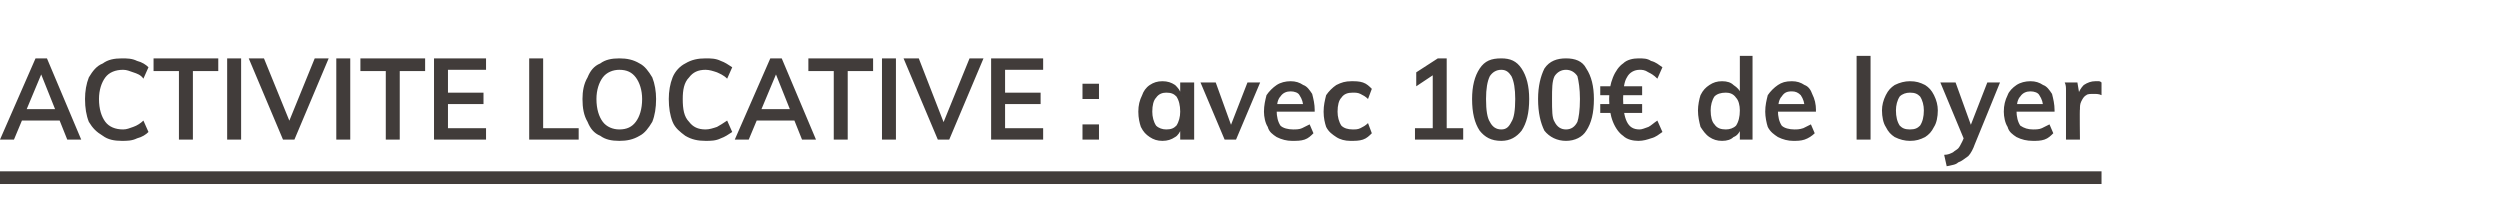
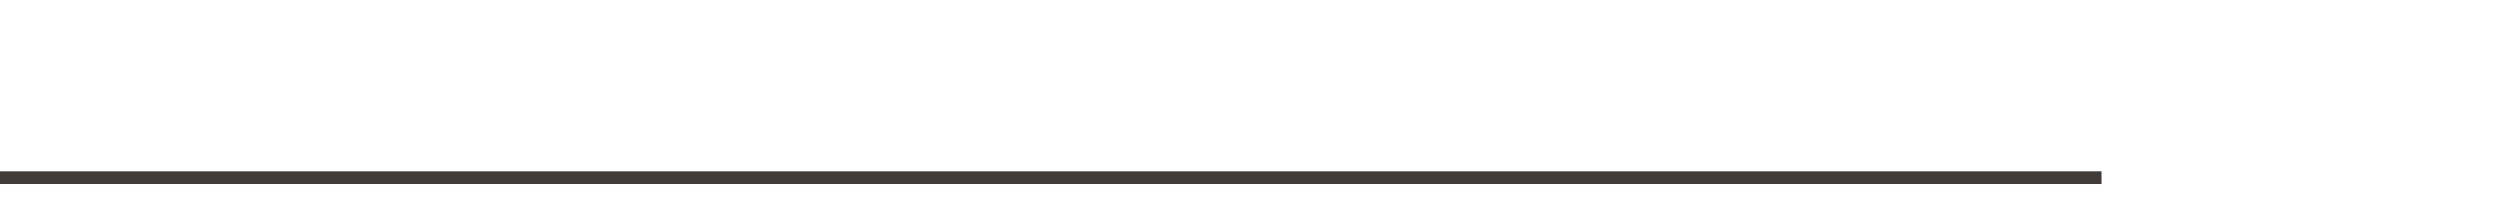
<svg xmlns="http://www.w3.org/2000/svg" version="1.1" width="197px" height="17.3px" viewBox="0 -2 197 17.3" style="top:-2px">
  <desc>ACTIVITE LOCATIVE : avec 100€ de loyer</desc>
  <defs />
  <g class="svg-textframe-underlines">
    <rect class="svg-underline" x="0" y="11.5" width="165.6" height="1" style="fill:#413c3a;" />
  </g>
  <g id="Polygon87470">
-     <path d="M 1.1 9 L 0 9 L 2.8 2.6 L 3.7 2.6 L 6.4 9 L 5.3 9 L 3.1 3.5 L 3.4 3.5 L 1.1 9 Z M 1.2 7.5 L 1.6 6.6 L 4.7 6.6 L 5.1 7.5 L 1.2 7.5 Z M 9.6 9.1 C 9 9.1 8.5 9 8.1 8.7 C 7.6 8.4 7.3 8.1 7 7.6 C 6.8 7.1 6.7 6.5 6.7 5.8 C 6.7 5.2 6.8 4.6 7 4.1 C 7.3 3.6 7.6 3.2 8.1 3 C 8.5 2.7 9 2.6 9.6 2.6 C 10 2.6 10.4 2.6 10.8 2.8 C 11.2 2.9 11.5 3.1 11.7 3.3 C 11.7 3.3 11.3 4.2 11.3 4.2 C 11.1 3.9 10.8 3.8 10.5 3.7 C 10.2 3.6 10 3.5 9.7 3.5 C 9.1 3.5 8.6 3.7 8.3 4.1 C 8 4.5 7.8 5.1 7.8 5.8 C 7.8 6.6 8 7.2 8.3 7.6 C 8.6 8 9.1 8.2 9.7 8.2 C 10 8.2 10.2 8.1 10.5 8 C 10.8 7.9 11.1 7.7 11.3 7.5 C 11.3 7.5 11.7 8.4 11.7 8.4 C 11.5 8.6 11.2 8.8 10.8 8.9 C 10.4 9.1 10 9.1 9.6 9.1 Z M 14.1 9 L 14.1 3.6 L 12.1 3.6 L 12.1 2.6 L 17.2 2.6 L 17.2 3.6 L 15.2 3.6 L 15.2 9 L 14.1 9 Z M 17.9 9 L 17.9 2.6 L 19 2.6 L 19 9 L 17.9 9 Z M 22.3 9 L 19.6 2.6 L 20.8 2.6 L 23 8 L 22.6 8 L 24.8 2.6 L 25.9 2.6 L 23.2 9 L 22.3 9 Z M 26.5 9 L 26.5 2.6 L 27.6 2.6 L 27.6 9 L 26.5 9 Z M 30.4 9 L 30.4 3.6 L 28.4 3.6 L 28.4 2.6 L 33.5 2.6 L 33.5 3.6 L 31.5 3.6 L 31.5 9 L 30.4 9 Z M 34.2 9 L 34.2 2.6 L 38.3 2.6 L 38.3 3.5 L 35.3 3.5 L 35.3 5.3 L 38.1 5.3 L 38.1 6.2 L 35.3 6.2 L 35.3 8.1 L 38.3 8.1 L 38.3 9 L 34.2 9 Z M 41.7 9 L 41.7 2.6 L 42.8 2.6 L 42.8 8.1 L 45.6 8.1 L 45.6 9 L 41.7 9 Z M 48.8 9.1 C 48.2 9.1 47.7 9 47.3 8.7 C 46.8 8.5 46.5 8.1 46.3 7.6 C 46 7.1 45.9 6.5 45.9 5.8 C 45.9 5.2 46 4.6 46.3 4.1 C 46.5 3.6 46.8 3.2 47.3 3 C 47.7 2.7 48.2 2.6 48.8 2.6 C 49.4 2.6 49.9 2.7 50.4 3 C 50.8 3.2 51.1 3.6 51.4 4.1 C 51.6 4.6 51.7 5.2 51.7 5.8 C 51.7 6.5 51.6 7.1 51.4 7.6 C 51.1 8.1 50.8 8.5 50.4 8.7 C 49.9 9 49.4 9.1 48.8 9.1 Z M 48.8 8.2 C 49.4 8.2 49.8 8 50.1 7.6 C 50.4 7.2 50.6 6.6 50.6 5.8 C 50.6 5.1 50.4 4.5 50.1 4.1 C 49.8 3.7 49.4 3.5 48.8 3.5 C 48.3 3.5 47.8 3.7 47.5 4.1 C 47.2 4.5 47 5.1 47 5.8 C 47 6.6 47.2 7.2 47.5 7.6 C 47.8 8 48.3 8.2 48.8 8.2 Z M 55.6 9.1 C 55 9.1 54.5 9 54 8.7 C 53.6 8.4 53.2 8.1 53 7.6 C 52.8 7.1 52.7 6.5 52.7 5.8 C 52.7 5.2 52.8 4.6 53 4.1 C 53.2 3.6 53.6 3.2 54 3 C 54.5 2.7 55 2.6 55.6 2.6 C 56 2.6 56.4 2.6 56.8 2.8 C 57.1 2.9 57.4 3.1 57.7 3.3 C 57.7 3.3 57.3 4.2 57.3 4.2 C 57 3.9 56.7 3.8 56.5 3.7 C 56.2 3.6 55.9 3.5 55.6 3.5 C 55 3.5 54.6 3.7 54.3 4.1 C 53.9 4.5 53.8 5.1 53.8 5.8 C 53.8 6.6 53.9 7.2 54.3 7.6 C 54.6 8 55 8.2 55.6 8.2 C 55.9 8.2 56.2 8.1 56.5 8 C 56.7 7.9 57 7.7 57.3 7.5 C 57.3 7.5 57.7 8.4 57.7 8.4 C 57.4 8.6 57.1 8.8 56.8 8.9 C 56.4 9.1 56 9.1 55.6 9.1 Z M 59 9 L 57.9 9 L 60.7 2.6 L 61.6 2.6 L 64.3 9 L 63.2 9 L 61 3.5 L 61.3 3.5 L 59 9 Z M 59.1 7.5 L 59.6 6.6 L 62.7 6.6 L 63.1 7.5 L 59.1 7.5 Z M 65.7 9 L 65.7 3.6 L 63.7 3.6 L 63.7 2.6 L 68.8 2.6 L 68.8 3.6 L 66.8 3.6 L 66.8 9 L 65.7 9 Z M 69.5 9 L 69.5 2.6 L 70.6 2.6 L 70.6 9 L 69.5 9 Z M 73.9 9 L 71.2 2.6 L 72.4 2.6 L 74.5 8 L 74.2 8 L 76.4 2.6 L 77.5 2.6 L 74.8 9 L 73.9 9 Z M 78.1 9 L 78.1 2.6 L 82.2 2.6 L 82.2 3.5 L 79.2 3.5 L 79.2 5.3 L 82 5.3 L 82 6.2 L 79.2 6.2 L 79.2 8.1 L 82.2 8.1 L 82.2 9 L 78.1 9 Z M 85.3 7.8 L 86.6 7.8 L 86.6 9 L 85.3 9 L 85.3 7.8 Z M 85.3 4.6 L 86.6 4.6 L 86.6 5.8 L 85.3 5.8 L 85.3 4.6 Z M 91.6 9.1 C 91.2 9.1 90.9 9 90.6 8.8 C 90.3 8.6 90.1 8.4 89.9 8 C 89.8 7.7 89.7 7.3 89.7 6.8 C 89.7 6.3 89.8 5.9 90 5.5 C 90.1 5.2 90.3 4.9 90.6 4.7 C 90.9 4.5 91.2 4.4 91.6 4.4 C 92 4.4 92.3 4.5 92.6 4.7 C 92.8 4.9 93 5.1 93.1 5.5 C 93.13 5.45 93 5.5 93 5.5 L 93 4.5 L 94.1 4.5 L 94.1 9 L 93 9 L 93 8 C 93 8 93.13 8.05 93.1 8.1 C 93 8.4 92.8 8.7 92.6 8.8 C 92.3 9 92 9.1 91.6 9.1 Z M 91.9 8.2 C 92.3 8.2 92.5 8.1 92.7 7.9 C 92.9 7.6 93 7.2 93 6.8 C 93 6.3 92.9 5.9 92.7 5.6 C 92.5 5.4 92.3 5.3 91.9 5.3 C 91.6 5.3 91.3 5.4 91.1 5.7 C 90.9 5.9 90.8 6.3 90.8 6.8 C 90.8 7.2 90.9 7.6 91.1 7.9 C 91.3 8.1 91.6 8.2 91.9 8.2 Z M 96.5 9 L 94.6 4.5 L 95.8 4.5 L 97.1 8.1 L 96.9 8.1 L 98.3 4.5 L 99.3 4.5 L 97.4 9 L 96.5 9 Z M 103.5 8.5 C 103.3 8.7 103.1 8.9 102.8 9 C 102.5 9.1 102.2 9.1 101.8 9.1 C 101.4 9.1 101 9 100.6 8.8 C 100.3 8.6 100 8.4 99.9 8 C 99.7 7.7 99.6 7.2 99.6 6.8 C 99.6 6.3 99.7 5.9 99.8 5.5 C 100 5.2 100.3 4.9 100.6 4.7 C 100.9 4.5 101.3 4.4 101.7 4.4 C 102.1 4.4 102.4 4.5 102.7 4.7 C 103 4.8 103.2 5.1 103.4 5.4 C 103.5 5.8 103.6 6.2 103.6 6.7 C 103.59 6.66 103.6 6.8 103.6 6.8 L 100.5 6.8 L 100.5 6.2 L 103 6.2 C 103 6.2 102.67 6.53 102.7 6.5 C 102.7 6.1 102.6 5.8 102.4 5.5 C 102.3 5.3 102 5.2 101.7 5.2 C 101.4 5.2 101.1 5.3 100.9 5.6 C 100.7 5.8 100.6 6.2 100.6 6.7 C 100.6 7.2 100.7 7.6 100.9 7.9 C 101.1 8.1 101.5 8.2 101.9 8.2 C 102.1 8.2 102.4 8.2 102.6 8.1 C 102.8 8 103 7.9 103.2 7.8 C 103.2 7.8 103.5 8.5 103.5 8.5 Z M 106.4 9.1 C 106 9.1 105.6 9 105.3 8.8 C 105 8.6 104.7 8.4 104.5 8 C 104.4 7.7 104.3 7.3 104.3 6.8 C 104.3 6.3 104.4 5.9 104.5 5.5 C 104.7 5.2 105 4.9 105.3 4.7 C 105.7 4.5 106 4.4 106.5 4.4 C 106.8 4.4 107.1 4.4 107.4 4.5 C 107.7 4.6 107.9 4.8 108.1 5 C 108.1 5 107.8 5.8 107.8 5.8 C 107.6 5.6 107.4 5.5 107.2 5.4 C 107 5.3 106.8 5.3 106.6 5.3 C 106.2 5.3 105.9 5.4 105.7 5.7 C 105.5 5.9 105.4 6.3 105.4 6.8 C 105.4 7.2 105.5 7.6 105.7 7.9 C 105.9 8.1 106.2 8.2 106.6 8.2 C 106.8 8.2 107 8.2 107.2 8.1 C 107.4 8 107.6 7.9 107.8 7.7 C 107.8 7.7 108.1 8.5 108.1 8.5 C 107.9 8.7 107.7 8.9 107.4 9 C 107.1 9.1 106.8 9.1 106.4 9.1 Z M 112.9 8.5 L 112.9 3.5 L 113.4 3.6 L 111.6 4.8 L 111.6 3.7 L 113.3 2.6 L 114 2.6 L 114 8.5 L 112.9 8.5 Z M 111.5 9 L 111.5 8.1 L 115.3 8.1 L 115.3 9 L 111.5 9 Z M 118.3 9.1 C 117.5 9.1 117 8.8 116.6 8.3 C 116.2 7.7 116 6.9 116 5.8 C 116 4.8 116.2 4 116.6 3.4 C 117 2.8 117.5 2.6 118.3 2.6 C 119 2.6 119.5 2.8 119.9 3.4 C 120.3 4 120.5 4.8 120.5 5.8 C 120.5 6.9 120.3 7.7 119.9 8.3 C 119.5 8.8 119 9.1 118.3 9.1 Z M 118.3 8.2 C 118.7 8.2 118.9 8 119.1 7.6 C 119.3 7.3 119.4 6.7 119.4 5.8 C 119.4 5 119.3 4.4 119.1 4 C 118.9 3.7 118.7 3.5 118.3 3.5 C 117.9 3.5 117.6 3.7 117.4 4 C 117.2 4.4 117.1 5 117.1 5.8 C 117.1 6.7 117.2 7.3 117.4 7.6 C 117.6 8 117.9 8.2 118.3 8.2 Z M 123.4 9.1 C 122.7 9.1 122.1 8.8 121.7 8.3 C 121.4 7.7 121.2 6.9 121.2 5.8 C 121.2 4.8 121.4 4 121.7 3.4 C 122.1 2.8 122.7 2.6 123.4 2.6 C 124.1 2.6 124.7 2.8 125 3.4 C 125.4 4 125.6 4.8 125.6 5.8 C 125.6 6.9 125.4 7.7 125 8.3 C 124.7 8.8 124.1 9.1 123.4 9.1 Z M 123.4 8.2 C 123.8 8.2 124.1 8 124.3 7.6 C 124.4 7.3 124.5 6.7 124.5 5.8 C 124.5 5 124.4 4.4 124.3 4 C 124.1 3.7 123.8 3.5 123.4 3.5 C 123 3.5 122.7 3.7 122.5 4 C 122.3 4.4 122.3 5 122.3 5.8 C 122.3 6.7 122.3 7.3 122.5 7.6 C 122.7 8 123 8.2 123.4 8.2 Z M 129.1 9.1 C 128.7 9.1 128.2 9 127.9 8.7 C 127.6 8.5 127.3 8.1 127.1 7.6 C 126.9 7.1 126.8 6.5 126.8 5.8 C 126.8 5.1 126.9 4.6 127.1 4.1 C 127.3 3.6 127.6 3.2 127.9 3 C 128.2 2.7 128.7 2.6 129.1 2.6 C 129.5 2.6 129.8 2.6 130.1 2.8 C 130.5 2.9 130.7 3.1 131 3.3 C 131 3.3 130.6 4.2 130.6 4.2 C 130.3 3.9 130.1 3.8 129.9 3.7 C 129.6 3.5 129.4 3.5 129.2 3.5 C 128.8 3.5 128.4 3.7 128.2 4.1 C 128 4.4 127.9 5 127.9 5.8 C 127.9 6.6 128 7.2 128.2 7.6 C 128.4 8 128.7 8.2 129.2 8.2 C 129.4 8.2 129.6 8.1 129.9 8 C 130.1 7.9 130.3 7.7 130.6 7.5 C 130.6 7.5 131 8.4 131 8.4 C 130.7 8.6 130.5 8.8 130.1 8.9 C 129.8 9 129.5 9.1 129.1 9.1 Z M 126.1 6.9 L 126.1 6.2 L 129.4 6.2 L 129.4 6.9 L 126.1 6.9 Z M 126.1 5.5 L 126.1 4.8 L 129.4 4.8 L 129.4 5.5 L 126.1 5.5 Z M 138.1 9 L 137.1 9 L 137.1 7.9 C 137.1 7.9 137.19 8.05 137.2 8.1 C 137.1 8.4 136.9 8.7 136.6 8.8 C 136.4 9 136.1 9.1 135.7 9.1 C 135.3 9.1 135 9 134.7 8.8 C 134.4 8.6 134.2 8.3 134 8 C 133.9 7.6 133.8 7.2 133.8 6.7 C 133.8 6.3 133.9 5.8 134 5.5 C 134.2 5.1 134.4 4.9 134.7 4.7 C 135 4.5 135.3 4.4 135.7 4.4 C 136.1 4.4 136.4 4.5 136.6 4.7 C 136.9 4.9 137.1 5.1 137.2 5.4 C 137.19 5.44 137.1 5.6 137.1 5.6 L 137.1 2.4 L 138.1 2.4 L 138.1 9 Z M 136 8.2 C 136.3 8.2 136.6 8.1 136.8 7.9 C 137 7.6 137.1 7.2 137.1 6.7 C 137.1 6.3 137 5.9 136.8 5.7 C 136.6 5.4 136.3 5.3 136 5.3 C 135.6 5.3 135.3 5.4 135.1 5.6 C 134.9 5.9 134.8 6.3 134.8 6.7 C 134.8 7.2 134.9 7.6 135.1 7.8 C 135.3 8.1 135.6 8.2 136 8.2 Z M 143 8.5 C 142.8 8.7 142.5 8.9 142.2 9 C 141.9 9.1 141.6 9.1 141.3 9.1 C 140.9 9.1 140.5 9 140.1 8.8 C 139.8 8.6 139.5 8.4 139.3 8 C 139.2 7.7 139.1 7.2 139.1 6.8 C 139.1 6.3 139.2 5.9 139.3 5.5 C 139.5 5.2 139.8 4.9 140.1 4.7 C 140.4 4.5 140.7 4.4 141.2 4.4 C 141.6 4.4 141.9 4.5 142.2 4.7 C 142.5 4.8 142.7 5.1 142.8 5.4 C 143 5.8 143.1 6.2 143.1 6.7 C 143.08 6.66 143.1 6.8 143.1 6.8 L 140 6.8 L 140 6.2 L 142.4 6.2 C 142.4 6.2 142.16 6.53 142.2 6.5 C 142.2 6.1 142.1 5.8 141.9 5.5 C 141.7 5.3 141.5 5.2 141.2 5.2 C 140.8 5.2 140.6 5.3 140.4 5.6 C 140.2 5.8 140.1 6.2 140.1 6.7 C 140.1 7.2 140.2 7.6 140.4 7.9 C 140.6 8.1 141 8.2 141.4 8.2 C 141.6 8.2 141.8 8.2 142.1 8.1 C 142.3 8 142.5 7.9 142.7 7.8 C 142.7 7.8 143 8.5 143 8.5 Z M 146.3 9 L 146.3 2.4 L 147.4 2.4 L 147.4 9 L 146.3 9 Z M 150.5 9.1 C 150.1 9.1 149.7 9 149.3 8.8 C 149 8.6 148.8 8.4 148.6 8 C 148.4 7.7 148.3 7.2 148.3 6.7 C 148.3 6.3 148.4 5.9 148.6 5.5 C 148.8 5.1 149 4.9 149.3 4.7 C 149.7 4.5 150.1 4.4 150.5 4.4 C 151 4.4 151.3 4.5 151.7 4.7 C 152 4.9 152.2 5.1 152.4 5.5 C 152.6 5.9 152.7 6.3 152.7 6.7 C 152.7 7.2 152.6 7.7 152.4 8 C 152.2 8.4 152 8.6 151.7 8.8 C 151.3 9 151 9.1 150.5 9.1 Z M 150.5 8.2 C 150.9 8.2 151.1 8.1 151.3 7.9 C 151.5 7.6 151.6 7.2 151.6 6.7 C 151.6 6.3 151.5 5.9 151.3 5.6 C 151.1 5.4 150.9 5.3 150.5 5.3 C 150.2 5.3 149.9 5.4 149.7 5.6 C 149.5 5.9 149.4 6.3 149.4 6.7 C 149.4 7.2 149.5 7.6 149.7 7.9 C 149.9 8.1 150.1 8.2 150.5 8.2 Z M 153.4 11.1 C 153.4 11.1 153.2 10.2 153.2 10.2 C 153.5 10.2 153.7 10.1 153.9 10 C 154 9.9 154.2 9.8 154.3 9.7 C 154.4 9.6 154.5 9.4 154.6 9.2 C 154.61 9.22 154.9 8.5 154.9 8.5 L 155.2 8.1 L 156.6 4.5 L 157.6 4.5 C 157.6 4.5 155.63 9.35 155.6 9.4 C 155.5 9.7 155.3 10.1 155.1 10.3 C 154.8 10.5 154.6 10.7 154.3 10.8 C 154.1 11 153.8 11 153.4 11.1 Z M 154.9 9.3 L 152.9 4.5 L 154.1 4.5 L 155.4 8.1 L 154.9 9.3 Z M 161.8 8.5 C 161.6 8.7 161.4 8.9 161.1 9 C 160.8 9.1 160.5 9.1 160.2 9.1 C 159.7 9.1 159.3 9 158.9 8.8 C 158.6 8.6 158.3 8.4 158.2 8 C 158 7.7 157.9 7.2 157.9 6.8 C 157.9 6.3 158 5.9 158.2 5.5 C 158.3 5.2 158.6 4.9 158.9 4.7 C 159.2 4.5 159.6 4.4 160 4.4 C 160.4 4.4 160.7 4.5 161 4.7 C 161.3 4.8 161.5 5.1 161.7 5.4 C 161.8 5.8 161.9 6.2 161.9 6.7 C 161.9 6.66 161.9 6.8 161.9 6.8 L 158.8 6.8 L 158.8 6.2 L 161.3 6.2 C 161.3 6.2 160.98 6.53 161 6.5 C 161 6.1 160.9 5.8 160.7 5.5 C 160.6 5.3 160.3 5.2 160 5.2 C 159.7 5.2 159.4 5.3 159.2 5.6 C 159 5.8 158.9 6.2 158.9 6.7 C 158.9 7.2 159 7.6 159.2 7.9 C 159.5 8.1 159.8 8.2 160.2 8.2 C 160.4 8.2 160.7 8.2 160.9 8.1 C 161.1 8 161.3 7.9 161.5 7.8 C 161.5 7.8 161.8 8.5 161.8 8.5 Z M 162.8 9 C 162.8 9 162.8 5.79 162.8 5.8 C 162.8 5.6 162.8 5.4 162.8 5.1 C 162.8 4.9 162.8 4.7 162.7 4.5 C 162.73 4.5 163.7 4.5 163.7 4.5 L 163.9 5.7 C 163.9 5.7 163.74 5.61 163.7 5.6 C 163.8 5.2 164 4.9 164.2 4.7 C 164.5 4.5 164.8 4.4 165.1 4.4 C 165.2 4.4 165.3 4.4 165.4 4.4 C 165.4 4.4 165.5 4.4 165.6 4.5 C 165.6 4.5 165.6 5.5 165.6 5.5 C 165.4 5.4 165.2 5.4 165 5.4 C 164.7 5.4 164.5 5.4 164.4 5.5 C 164.2 5.6 164.1 5.8 164 6 C 163.9 6.2 163.9 6.4 163.9 6.6 C 163.87 6.59 163.9 9 163.9 9 L 162.8 9 Z " stroke="none" fill="#413c3a" />
-   </g>
+     </g>
</svg>